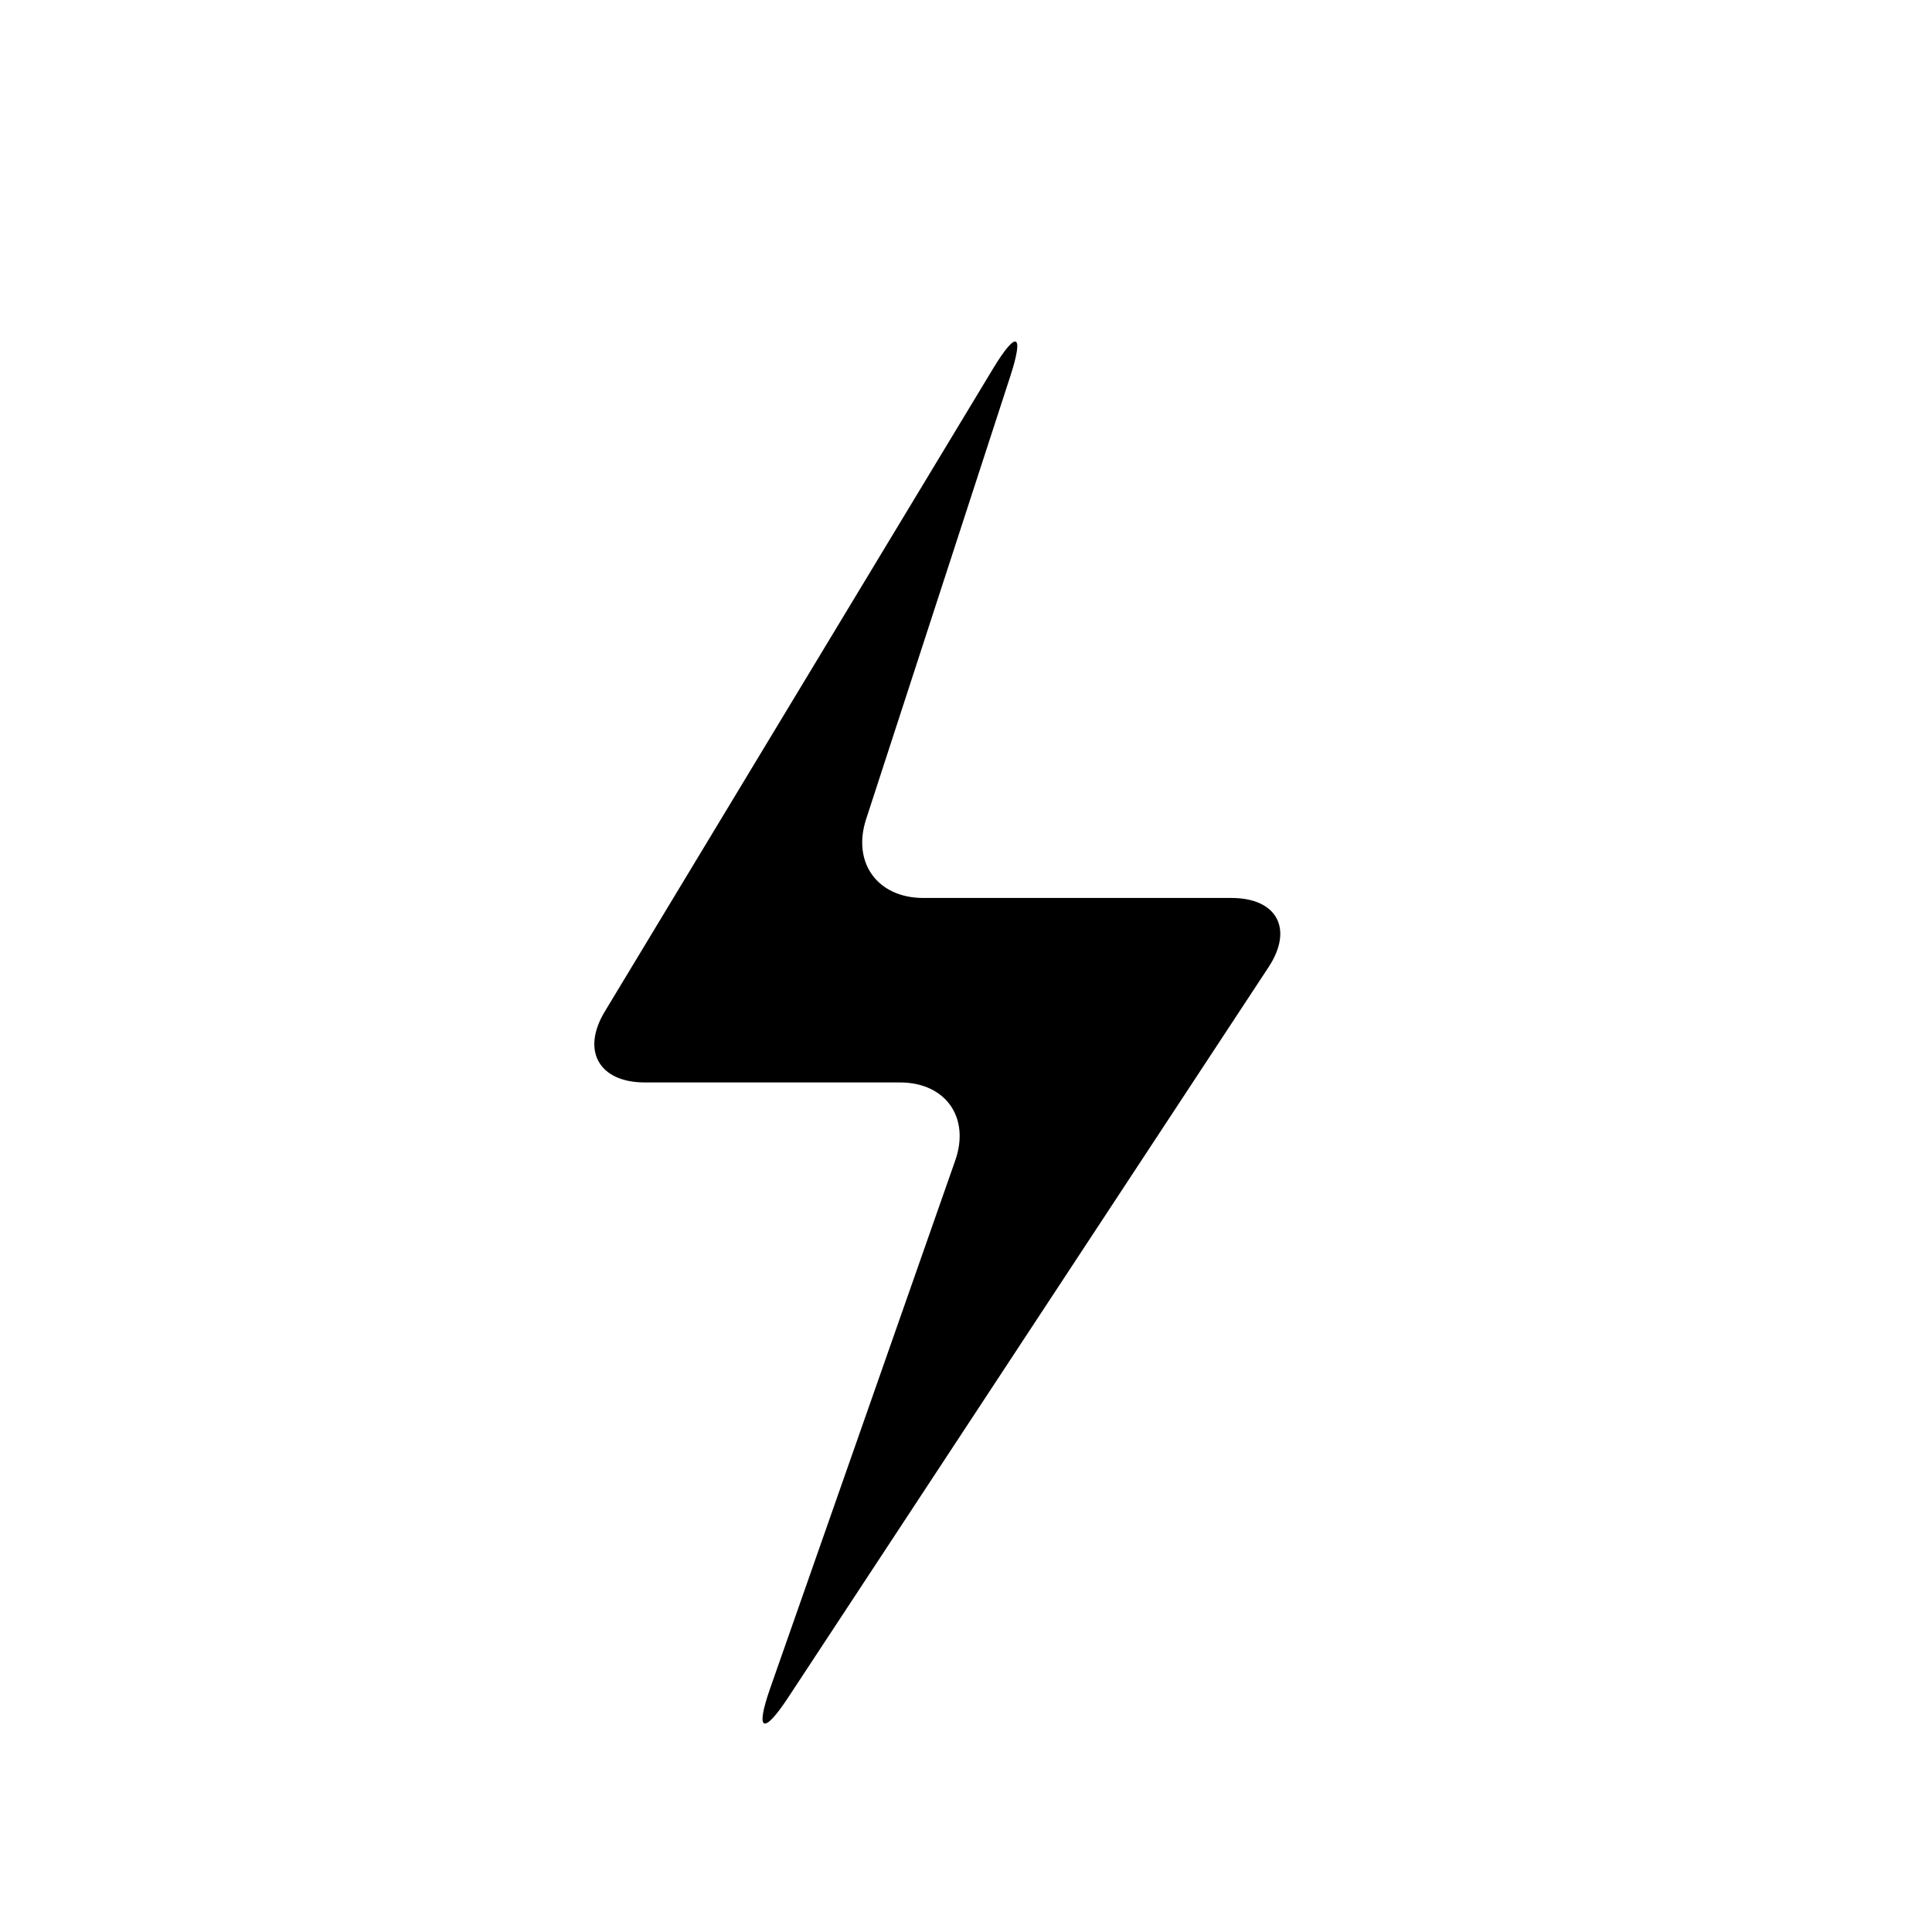
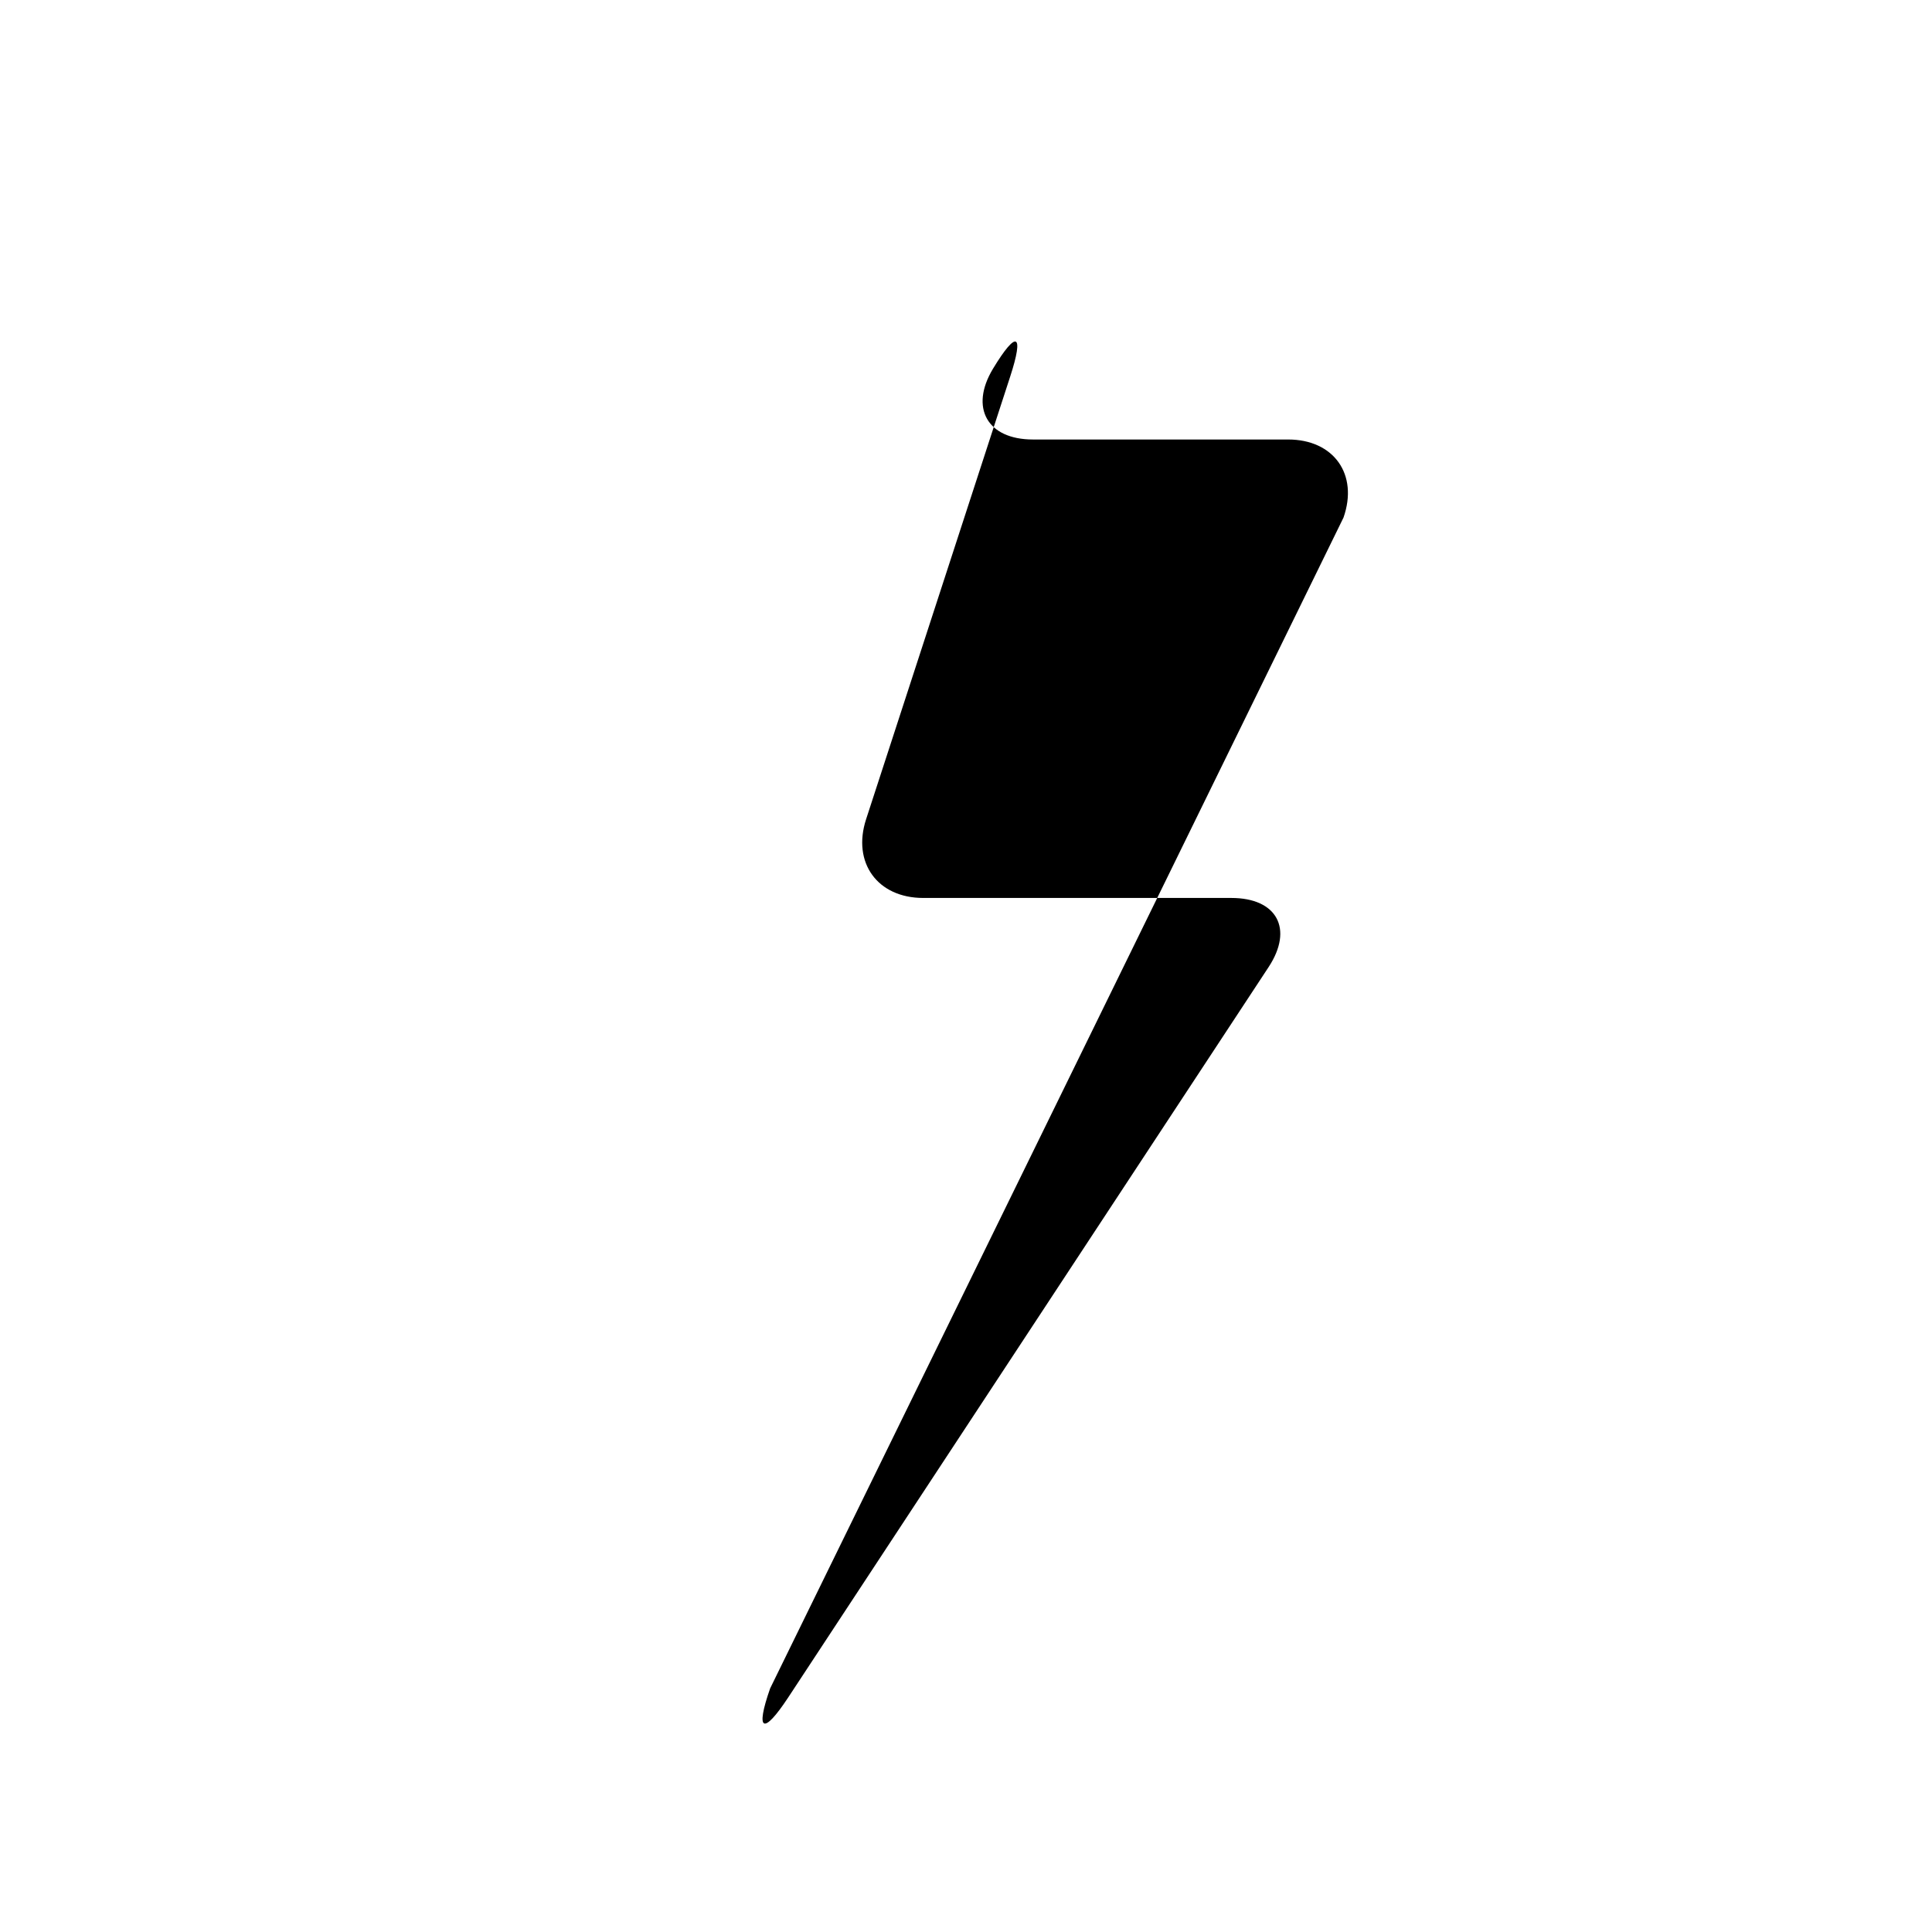
<svg xmlns="http://www.w3.org/2000/svg" version="1.1" id="Capa_1" x="0px" y="0px" width="64px" height="64px" viewBox="0 0 64 64" enable-background="new 0 0 64 64" xml:space="preserve">
-   <path fill-rule="evenodd" clip-rule="evenodd" d="M32.895,12.213L20.033,33.511c-0.783,1.296-0.189,2.346,1.323,2.346h8.453  c1.514,0,2.335,1.158,1.834,2.587L25.512,55.93c-0.501,1.43-0.232,1.562,0.6,0.298l15.912-24.192c0.832-1.266,0.279-2.29-1.234-2.29  H30.583c-1.514,0-2.36-1.167-1.893-2.606l4.774-14.666C33.933,11.034,33.679,10.918,32.895,12.213z" />
+   <path fill-rule="evenodd" clip-rule="evenodd" d="M32.895,12.213c-0.783,1.296-0.189,2.346,1.323,2.346h8.453  c1.514,0,2.335,1.158,1.834,2.587L25.512,55.93c-0.501,1.43-0.232,1.562,0.6,0.298l15.912-24.192c0.832-1.266,0.279-2.29-1.234-2.29  H30.583c-1.514,0-2.36-1.167-1.893-2.606l4.774-14.666C33.933,11.034,33.679,10.918,32.895,12.213z" />
</svg>